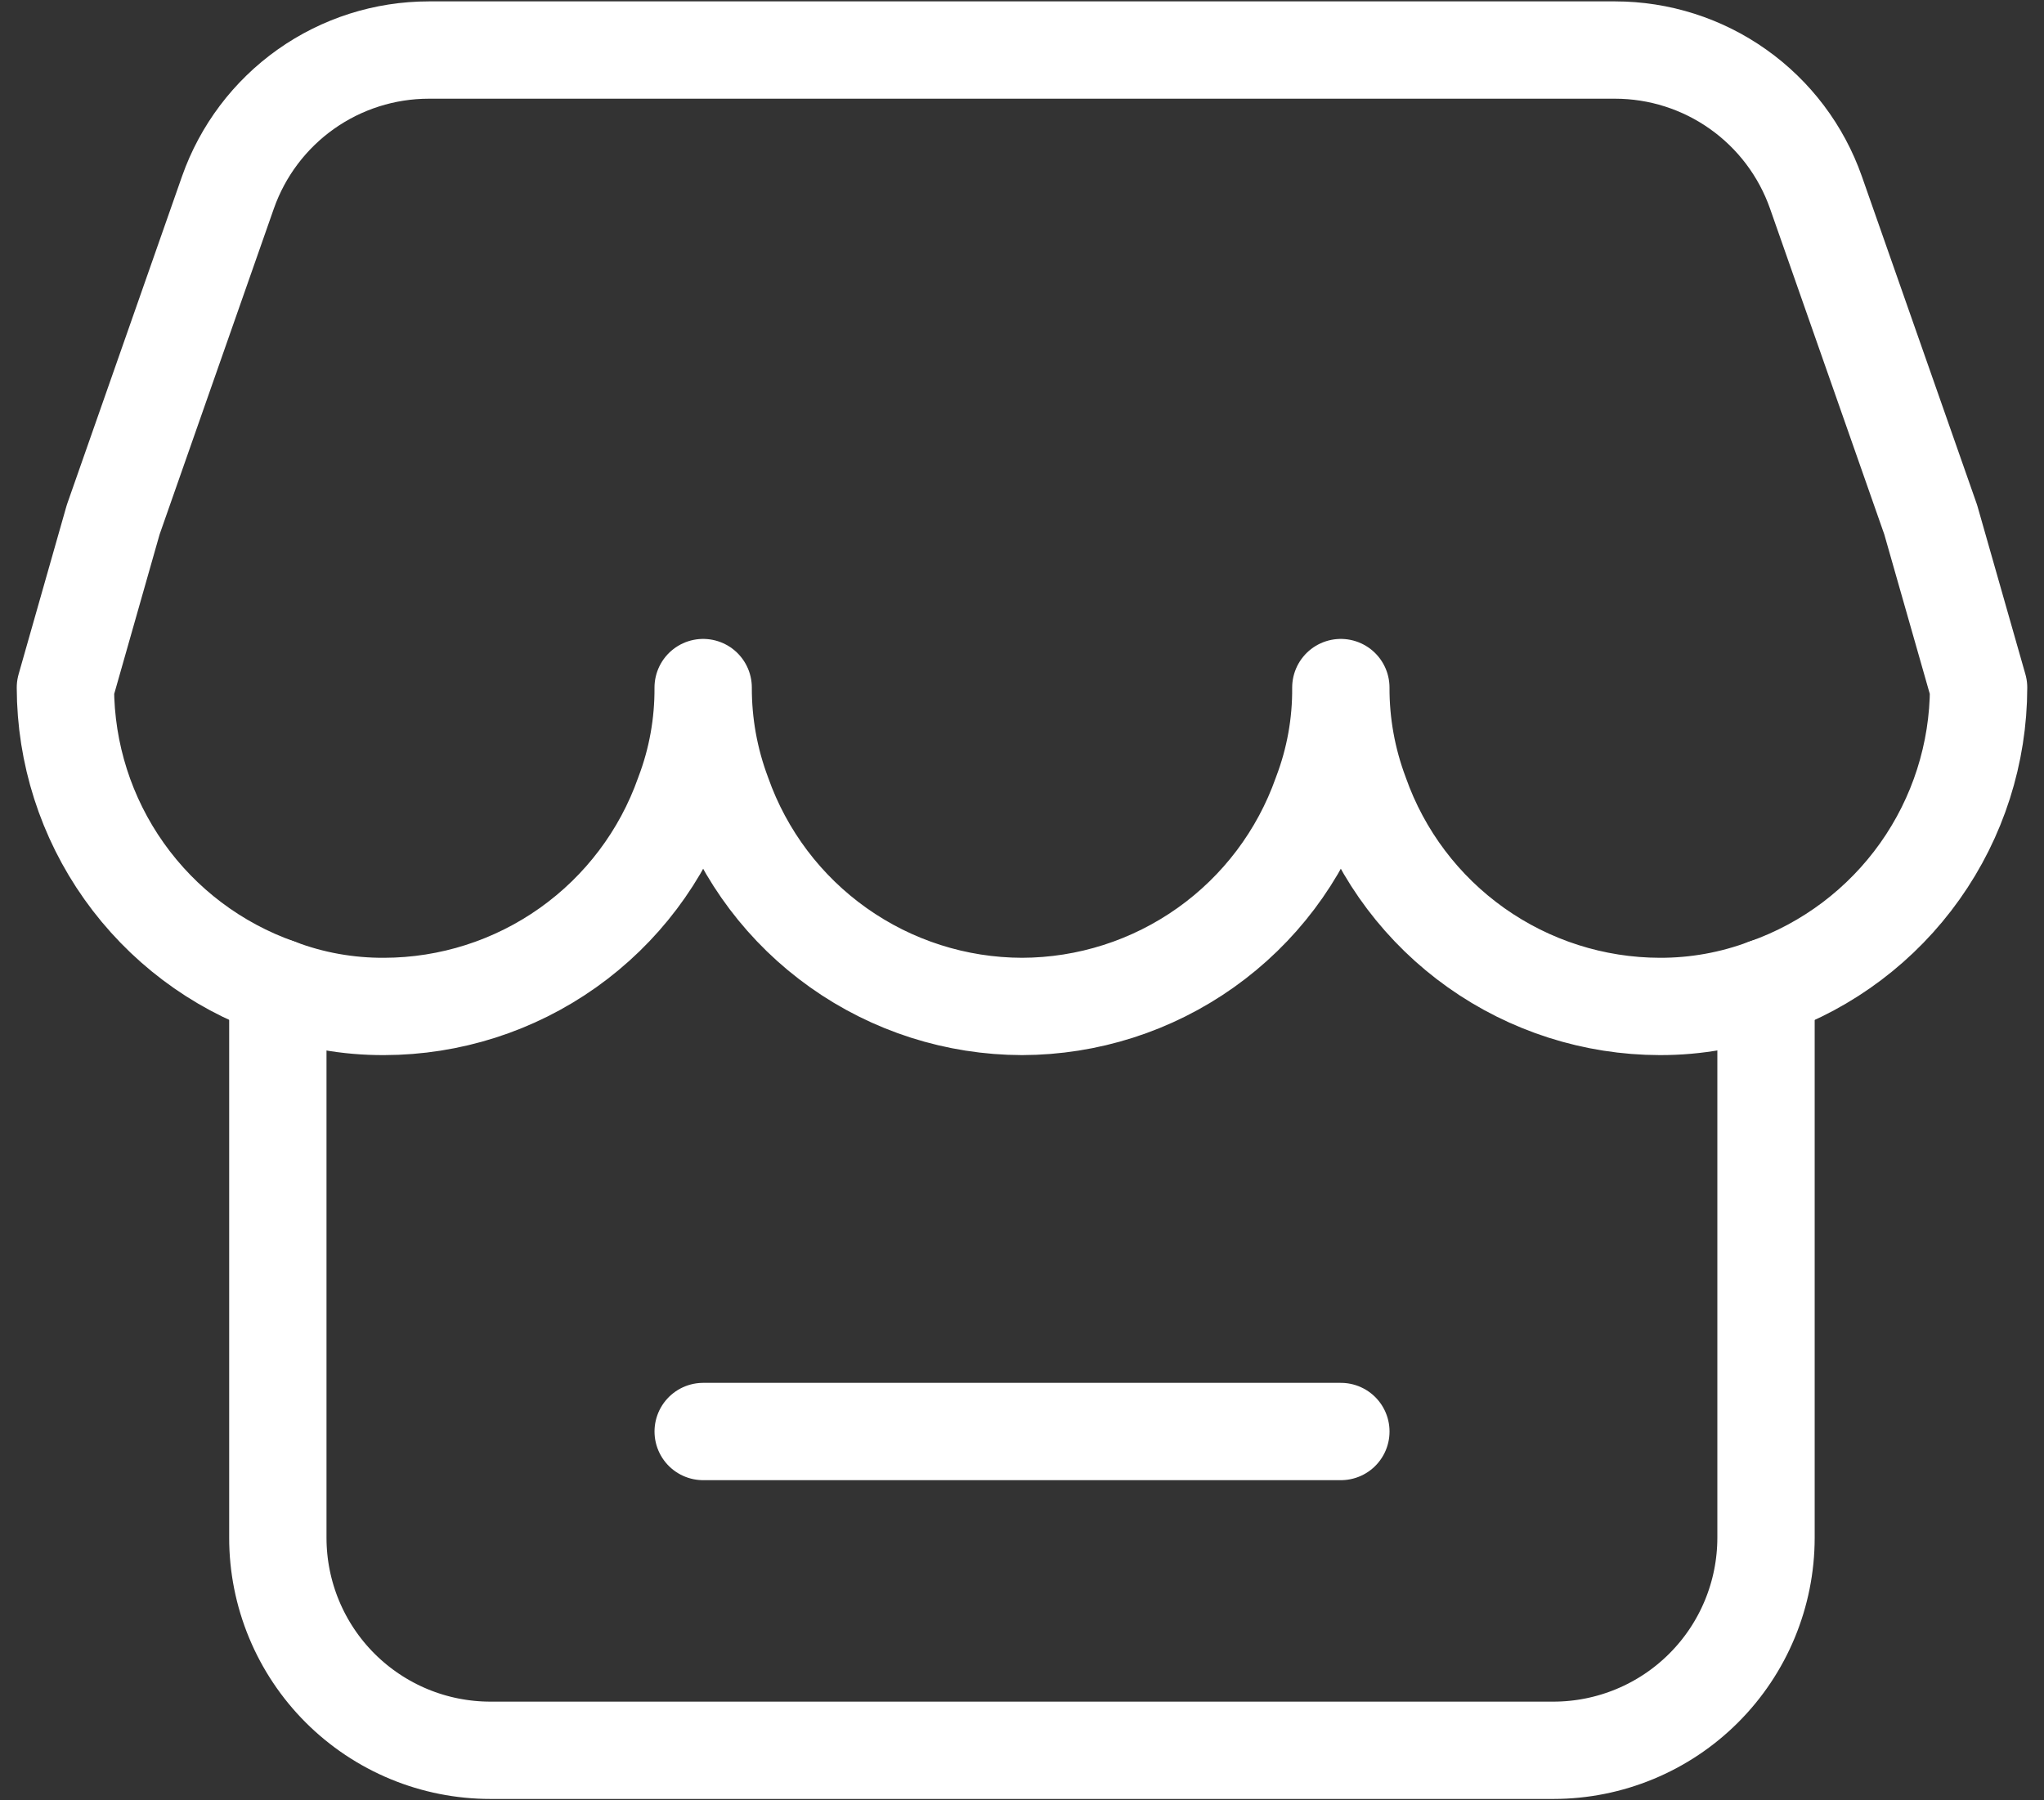
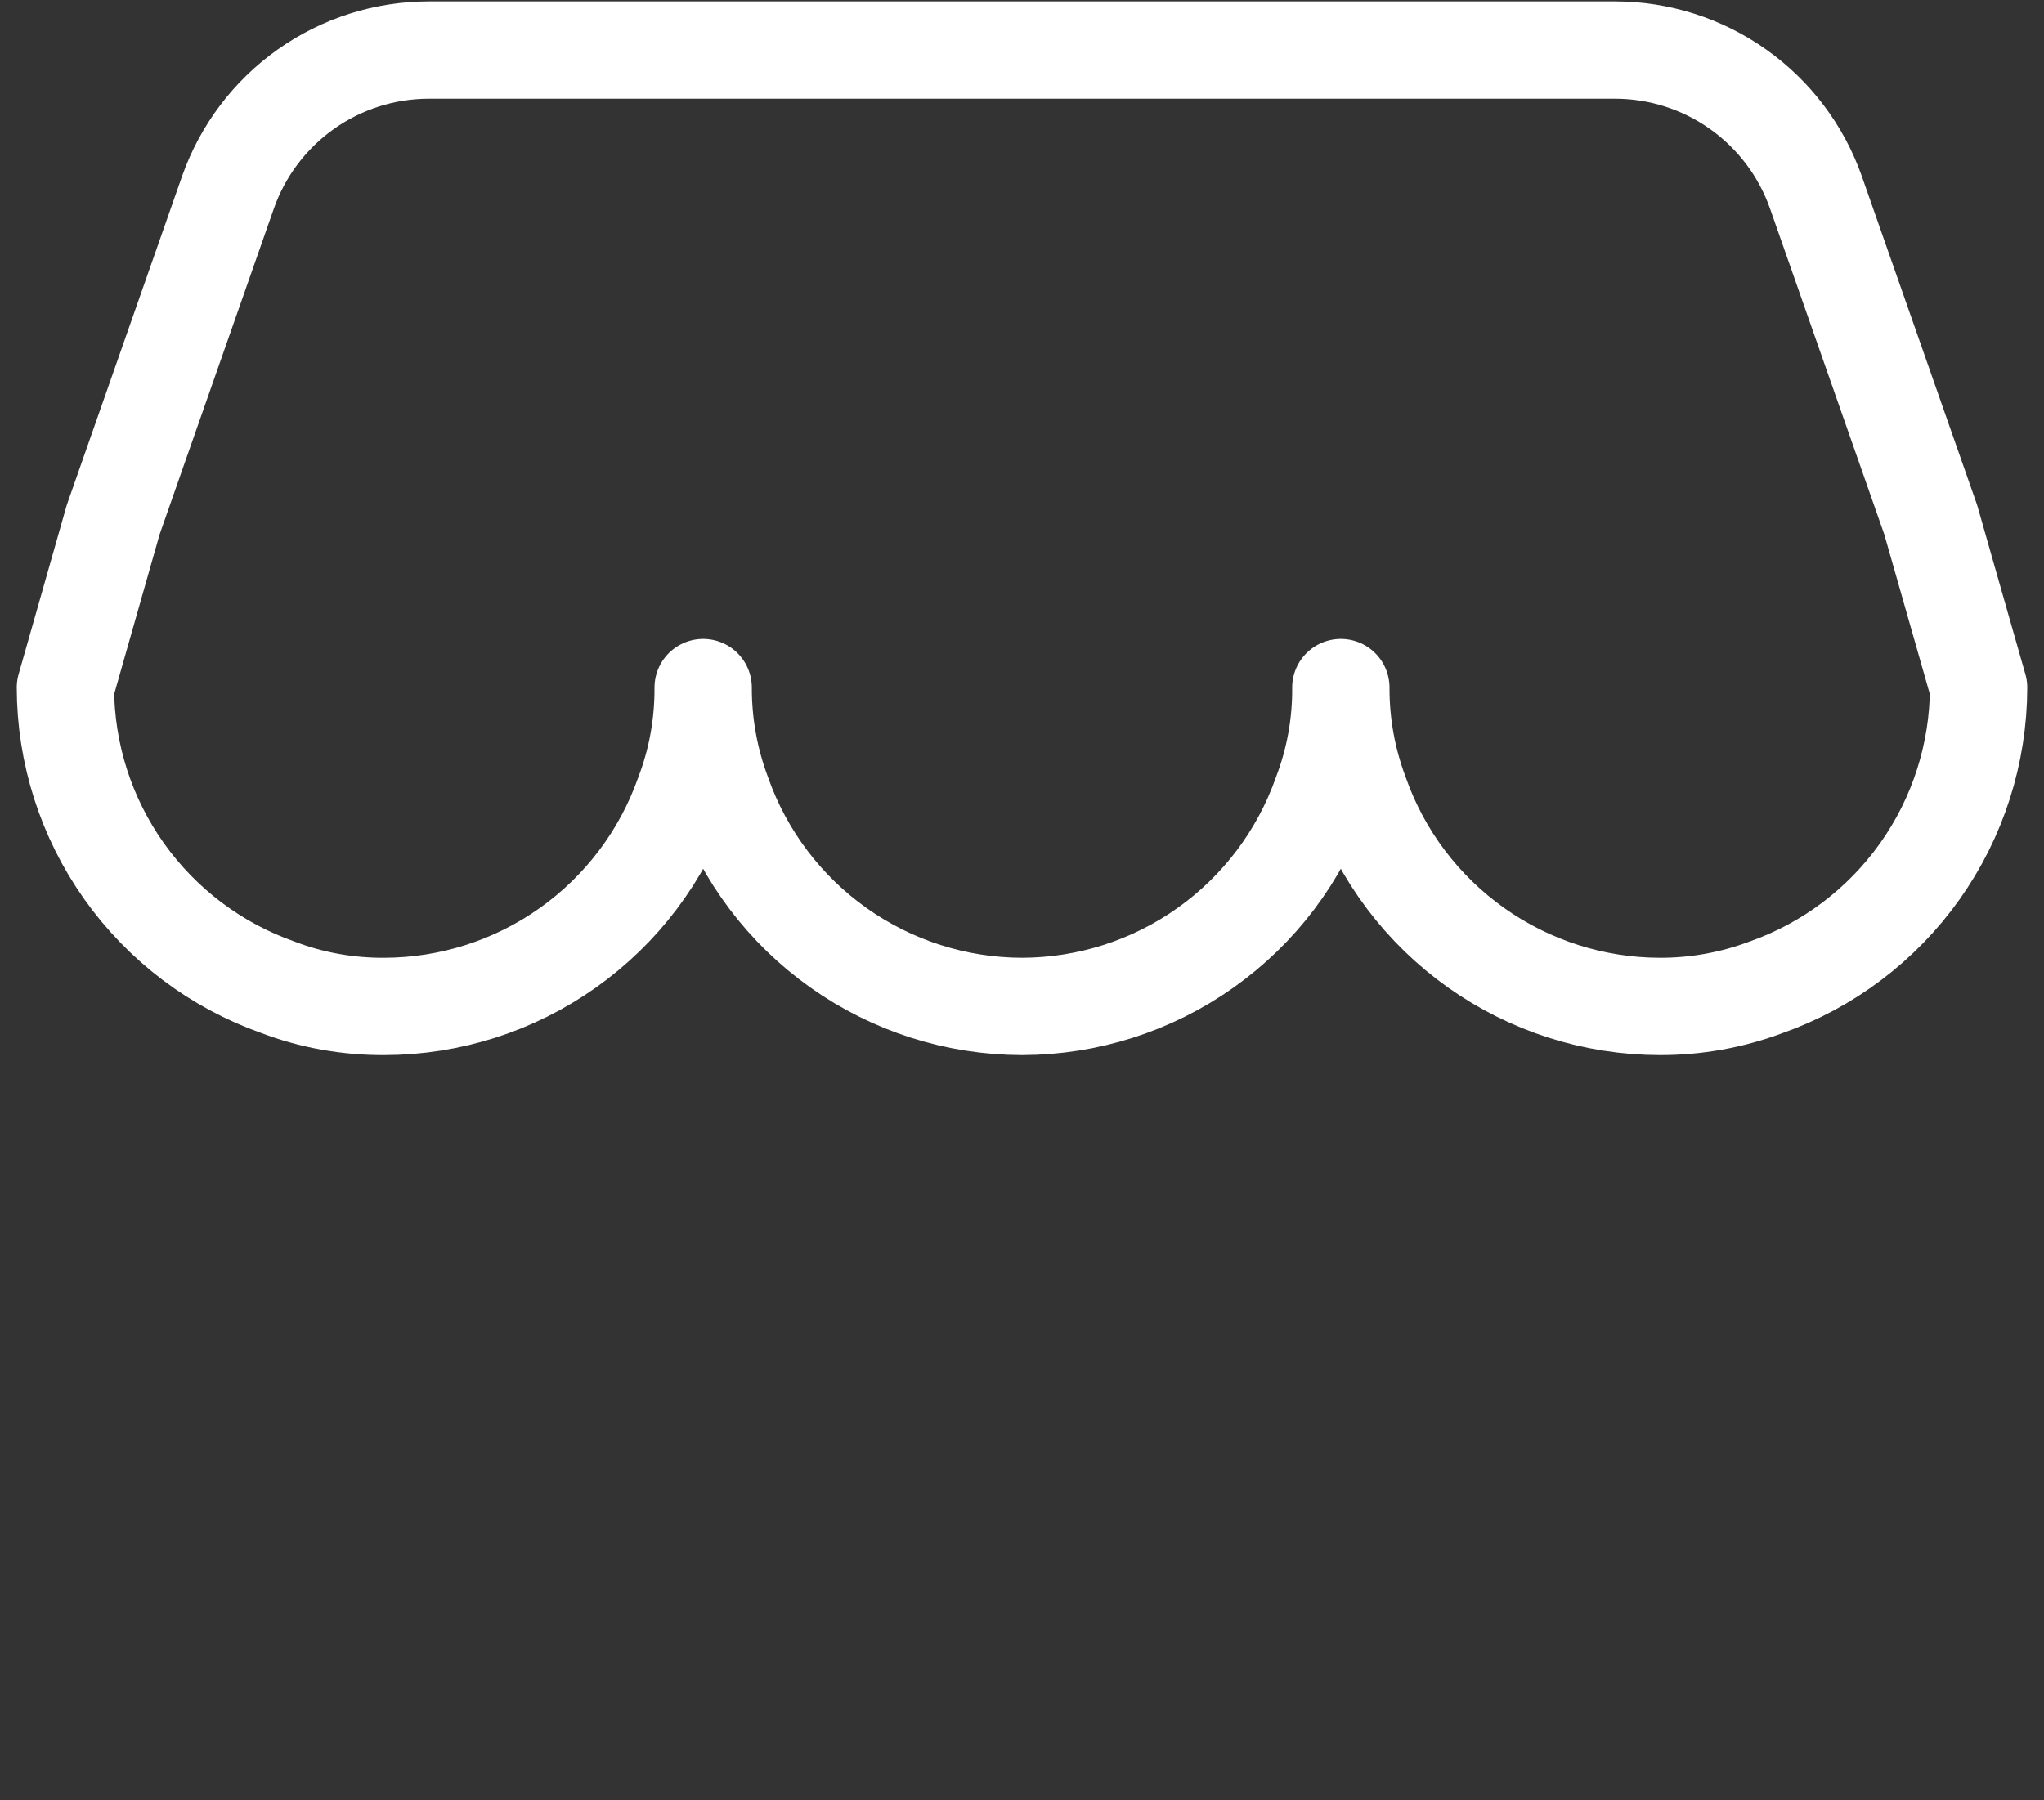
<svg xmlns="http://www.w3.org/2000/svg" width="84" height="74" viewBox="0 0 84 74" fill="none">
  <rect x="0" y="0" width="84" height="74" fill="#333333" stroke="none" />
  <path d="M81.312 28.262C81.307 30.967 80.465 33.604 78.9 35.81C77.335 38.016 75.125 39.684 72.575 40.583C71.179 41.107 69.7 41.373 68.21 41.369C65.505 41.364 62.868 40.521 60.662 38.956C58.456 37.392 56.788 35.182 55.889 32.631C55.365 31.234 55.098 29.754 55.103 28.262C55.115 29.754 54.848 31.237 54.316 32.631C53.417 35.181 51.751 37.391 49.545 38.955C47.34 40.52 44.704 41.363 42 41.369C39.296 41.363 36.66 40.52 34.455 38.955C32.249 37.391 30.582 35.181 29.683 32.631C29.159 31.234 28.893 29.754 28.897 28.262C28.906 29.754 28.642 31.237 28.111 32.631C27.212 35.182 25.544 37.392 23.338 38.956C21.132 40.521 18.495 41.364 15.79 41.369C14.303 41.377 12.815 41.114 11.425 40.583C8.875 39.684 6.665 38.016 5.1 35.81C3.535 33.604 2.693 30.967 2.688 28.262L4.651 21.364L9.368 7.909C9.97 6.198 11.087 4.717 12.566 3.668C14.045 2.62 15.813 2.057 17.626 2.057H66.374C68.186 2.058 69.953 2.621 71.431 3.67C72.91 4.718 74.026 6.199 74.627 7.909L79.345 21.364L81.312 28.262Z" stroke="white" stroke-width="4" stroke-linecap="round" stroke-linejoin="round" />
-   <path d="M72.576 40.583V63.21C72.574 65.526 71.654 67.747 70.016 69.384C68.379 71.022 66.158 71.942 63.842 71.944H20.156C19.009 71.944 17.872 71.719 16.812 71.28C15.752 70.841 14.789 70.198 13.977 69.387C13.166 68.576 12.522 67.613 12.083 66.553C11.644 65.493 11.418 64.357 11.418 63.21V40.583M28.898 58.841H55.104" stroke="white" stroke-width="4" stroke-linecap="round" stroke-linejoin="round" />
</svg>